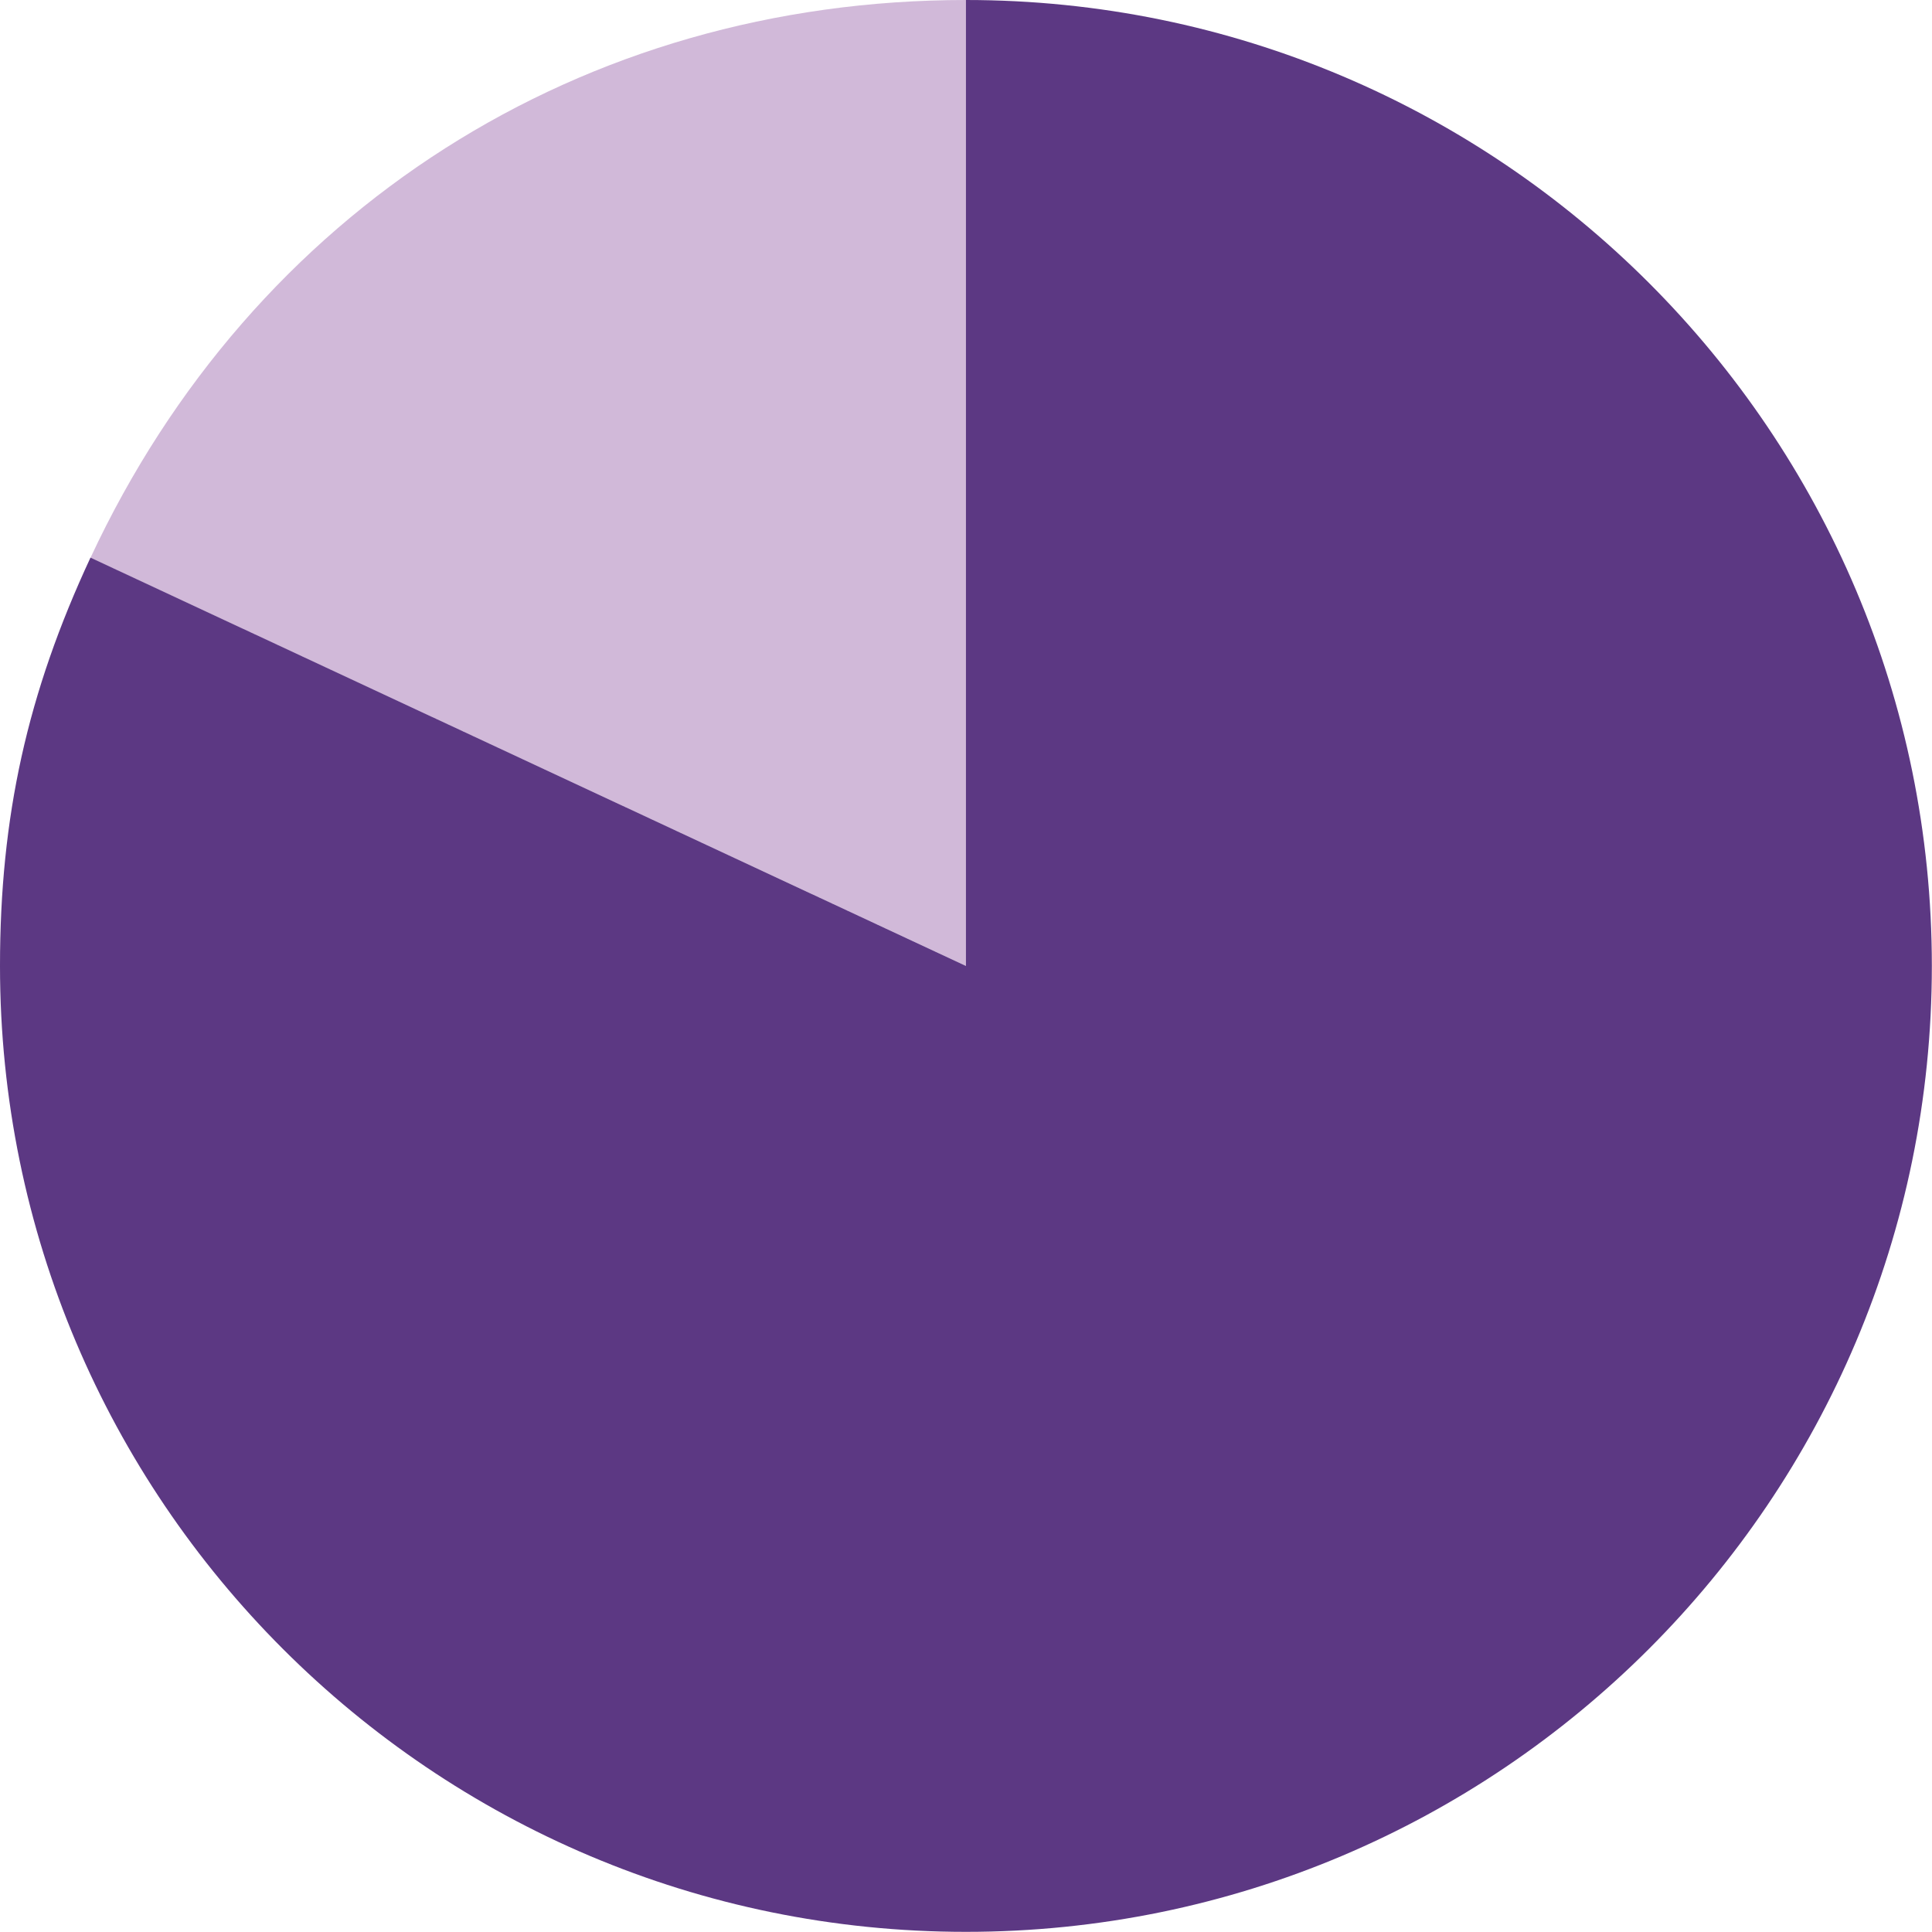
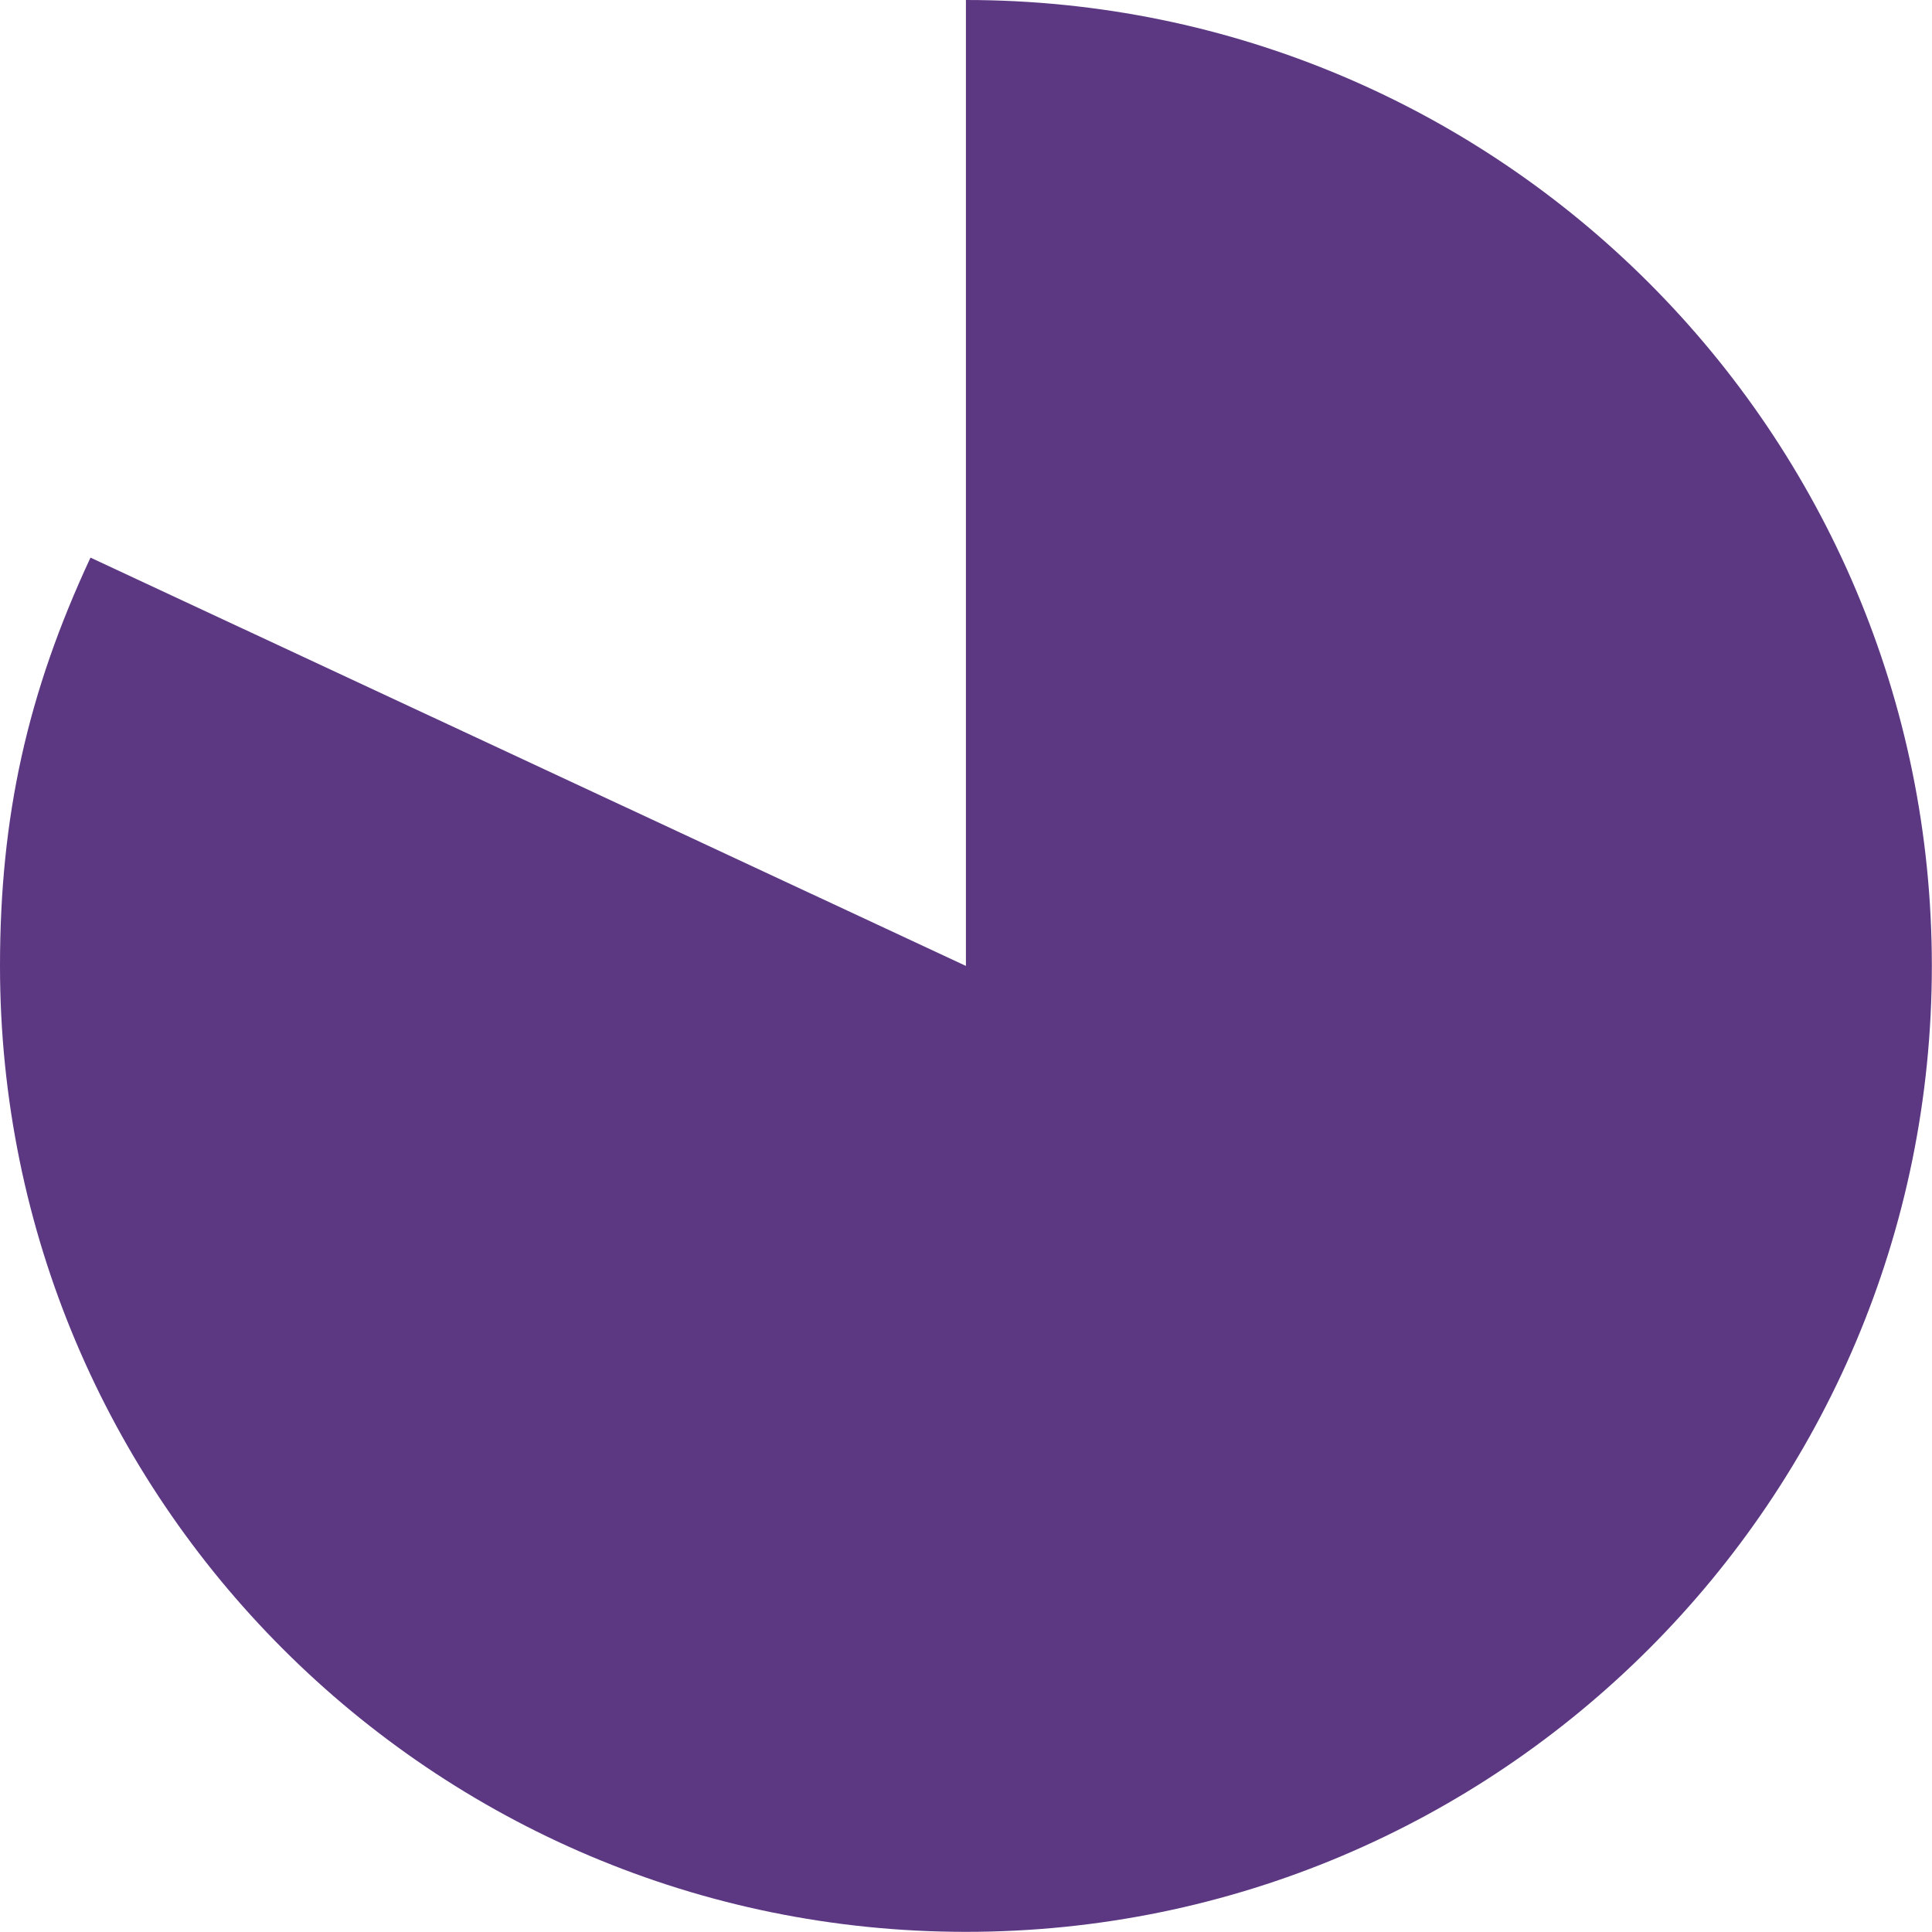
<svg xmlns="http://www.w3.org/2000/svg" id="Unbundling" viewBox="0 0 130.03 130.03">
  <defs>
    <style>
      .cls-1 {
        fill: #d1b9d9;
      }

      .cls-1, .cls-2 {
        stroke-width: 0px;
      }

      .cls-2 {
        fill: #5c3883;
      }
    </style>
  </defs>
-   <path class="cls-1" d="M65.01,65.01L6.09,37.54C17.02,14.11,39.16,0,65.01,0v65.01Z" />
  <path class="cls-2" d="M65.01,65.01V0c35.91,0,65.01,29.11,65.01,65.01s-29.11,65.01-65.01,65.01S0,100.92,0,65.01c0-10.05,1.84-18.36,6.09-27.48l58.92,27.48Z" />
</svg>